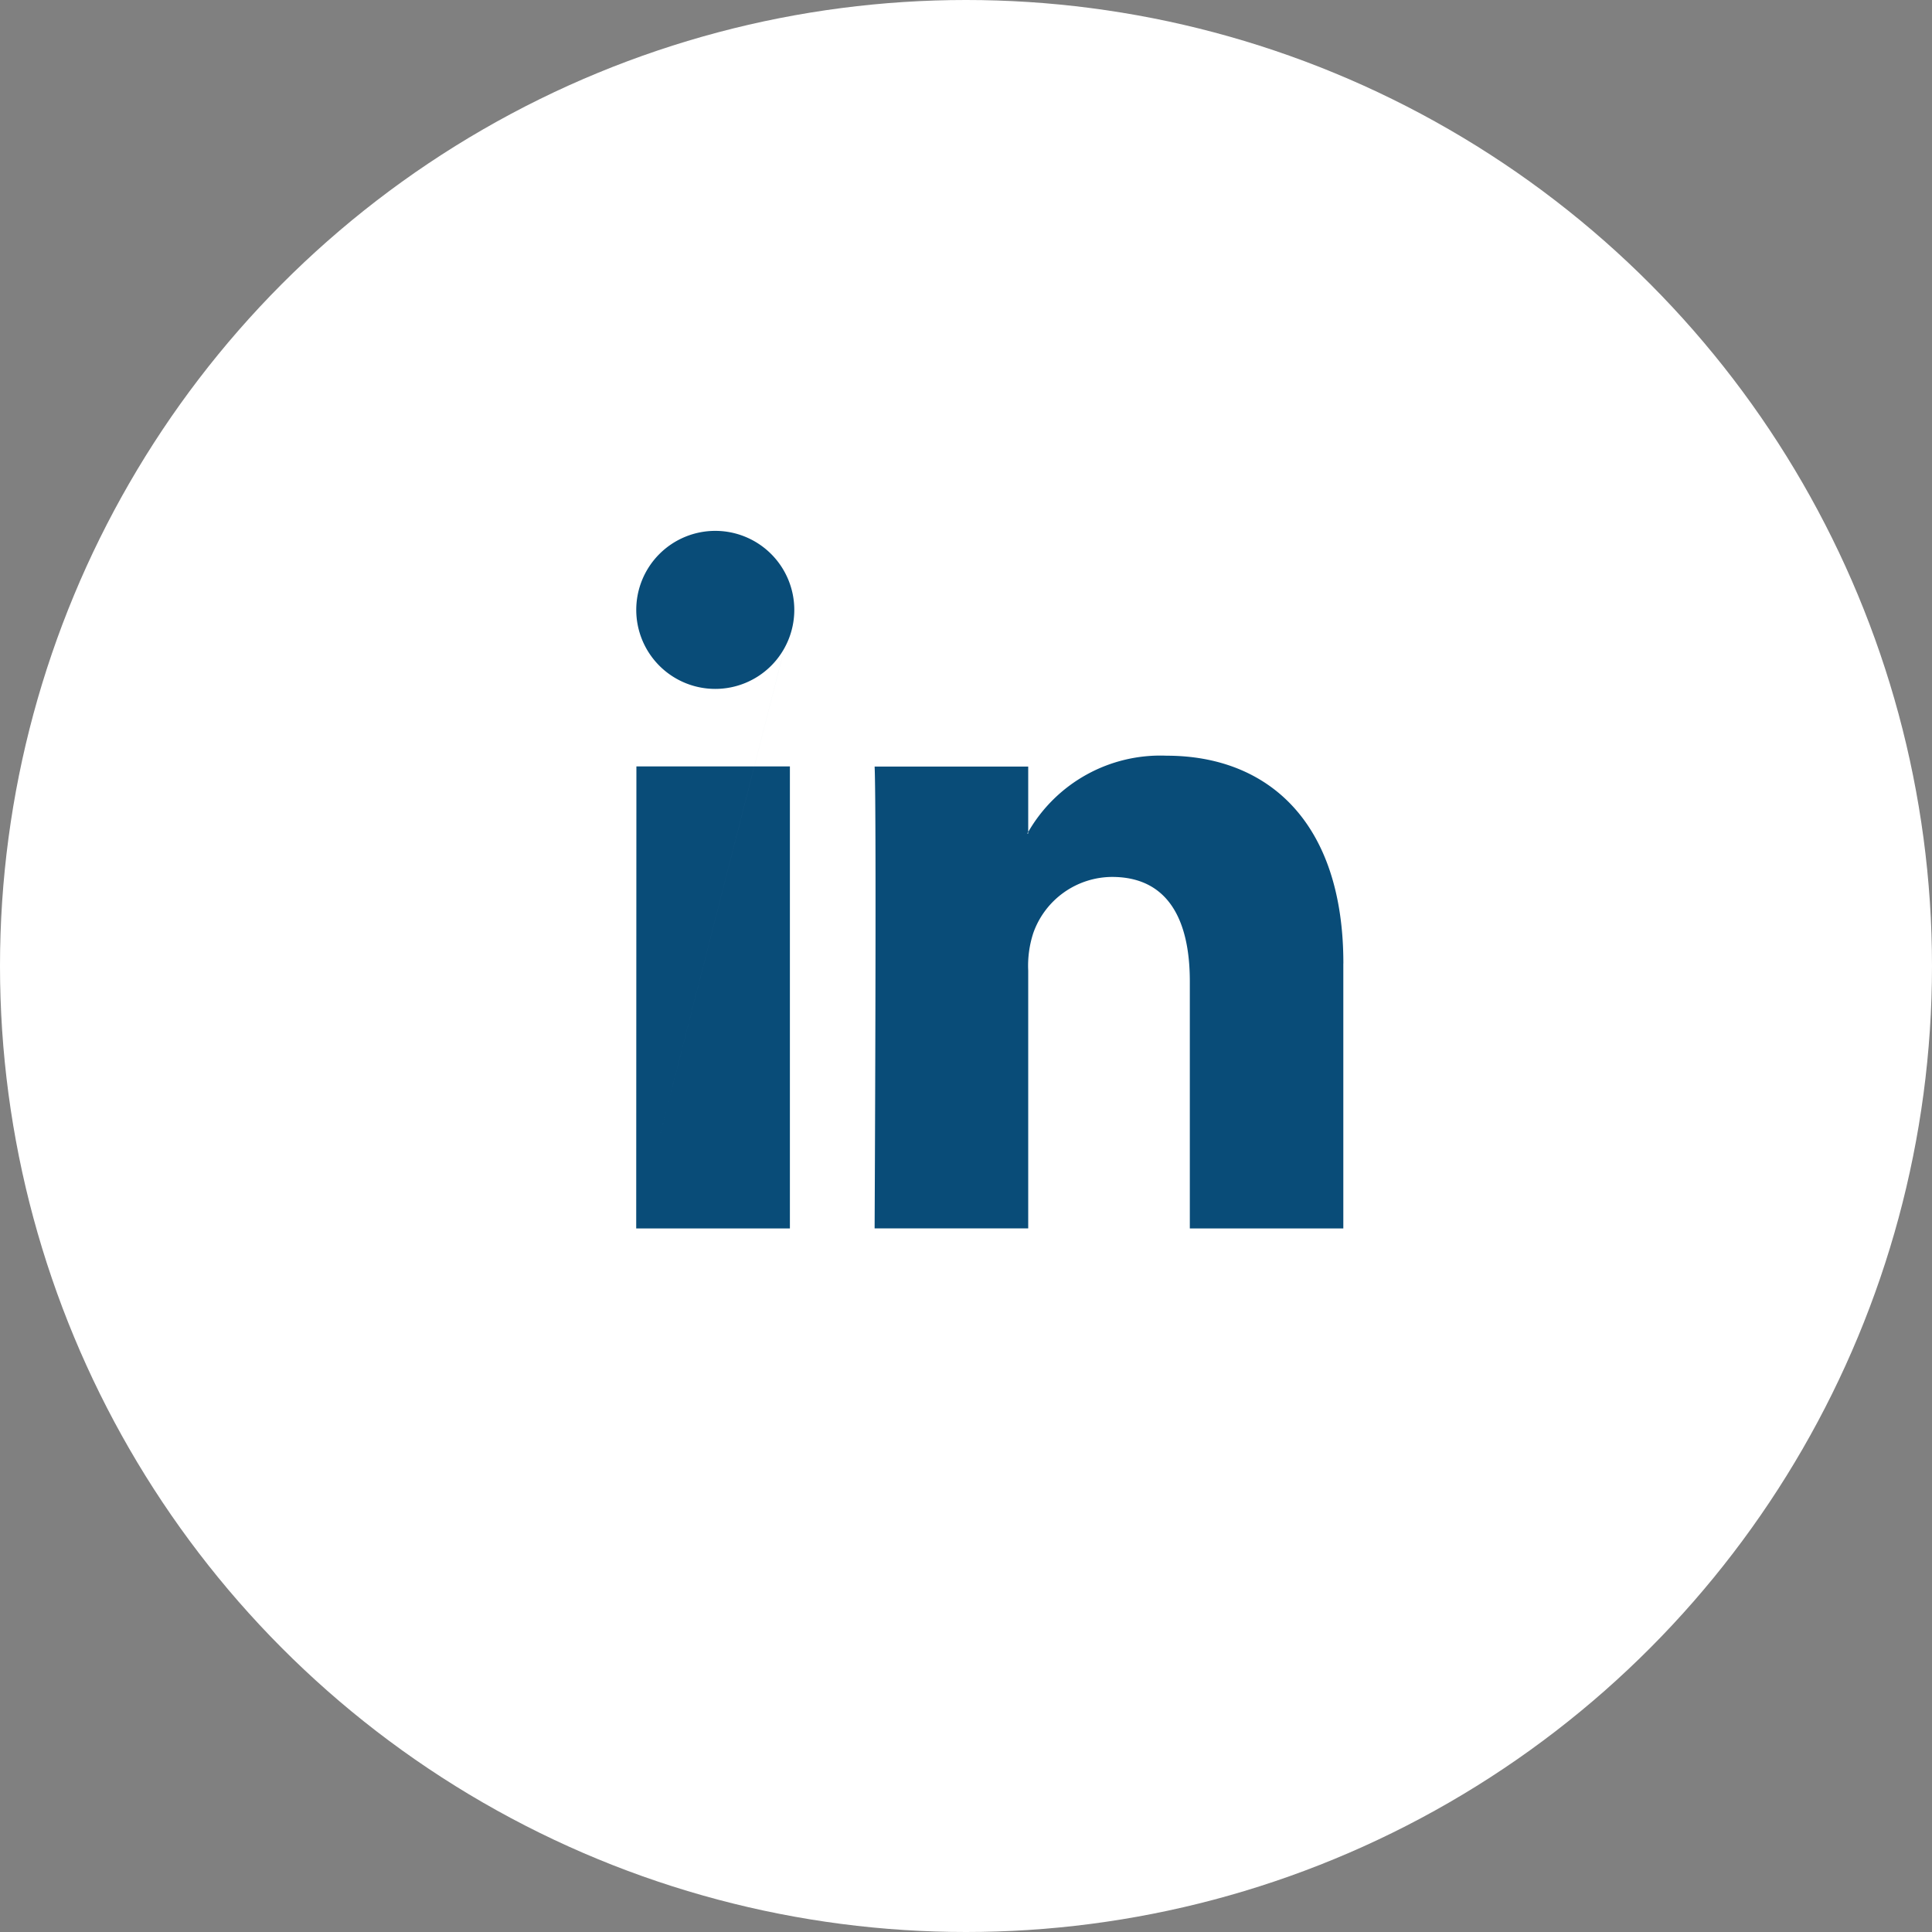
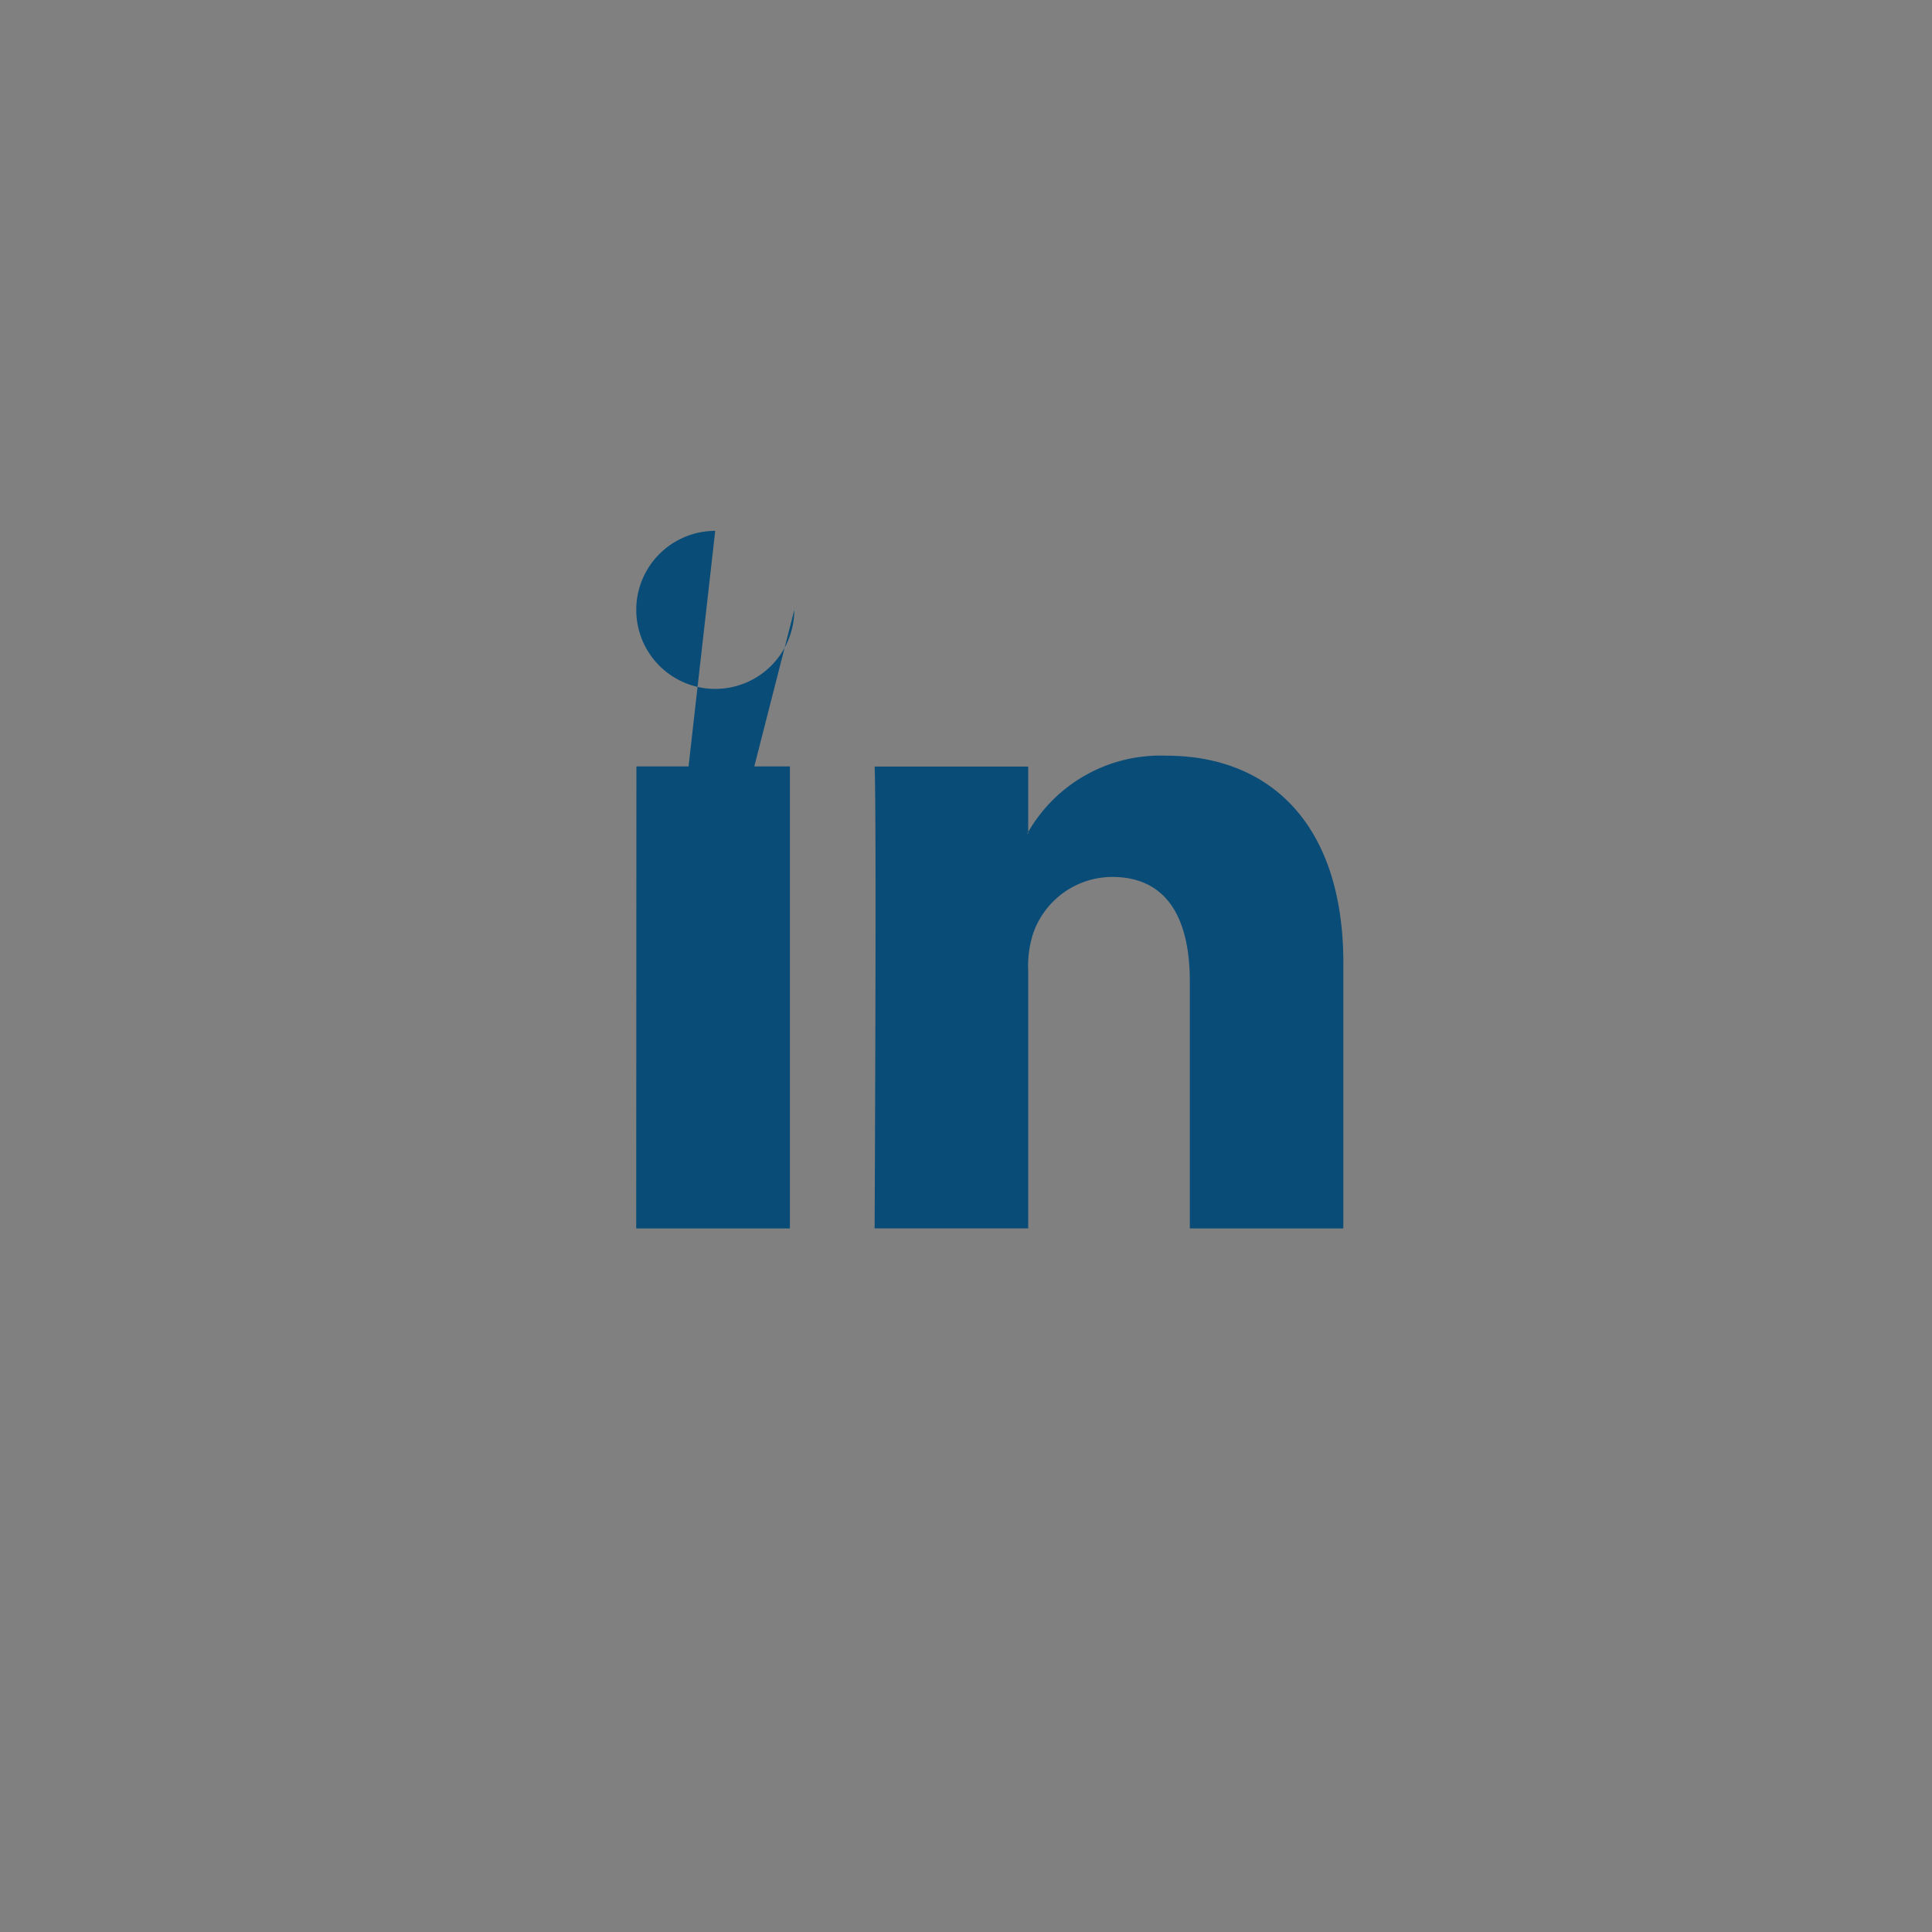
<svg xmlns="http://www.w3.org/2000/svg" width="40" height="40" viewBox="0 0 40 40">
  <rect x="0" y="0" width="40" height="40" fill="#808080" stroke="none" />
  <g id="Group_1572" data-name="Group 1572" transform="translate(-659 -3281)">
-     <circle id="Ellipse_54" data-name="Ellipse 54" cx="20" cy="20" r="20" transform="translate(659 3281)" fill="#fff" />
    <g id="Group_1573" data-name="Group 1573" transform="translate(672.172 3291.992)">
      <g id="Group_1562" data-name="Group 1562" transform="translate(0 0)">
        <g id="Group_1561" data-name="Group 1561">
-           <path id="Path_2596" data-name="Path 2596" d="M303.258,137.683v5.483H300.08v-5.116c0-1.285-.459-2.162-1.61-2.162a1.739,1.739,0,0,0-1.631,1.162,2.177,2.177,0,0,0-.105.775v5.34h-3.18s.043-8.665,0-9.562h3.18v1.355c-.007.011-.016.021-.021.031h.021v-.031a3.156,3.156,0,0,1,2.865-1.58c2.092,0,3.66,1.367,3.66,4.3Zm-14.64,5.483H291.8V133.6h-3.178Zm0,0,3.273-12.806a1.636,1.636,0,1,1-1.637-1.637A1.636,1.636,0,0,1,291.891,130.361Z" transform="translate(-288.618 -128.724)" fill="#094c78" />
+           <path id="Path_2596" data-name="Path 2596" d="M303.258,137.683v5.483H300.08v-5.116c0-1.285-.459-2.162-1.61-2.162a1.739,1.739,0,0,0-1.631,1.162,2.177,2.177,0,0,0-.105.775v5.34h-3.18s.043-8.665,0-9.562h3.18v1.355c-.007.011-.016.021-.021.031h.021v-.031a3.156,3.156,0,0,1,2.865-1.58c2.092,0,3.66,1.367,3.66,4.3Zm-14.64,5.483H291.8V133.6h-3.178Zm0,0,3.273-12.806a1.636,1.636,0,1,1-1.637-1.637Z" transform="translate(-288.618 -128.724)" fill="#094c78" />
        </g>
      </g>
    </g>
  </g>
</svg>